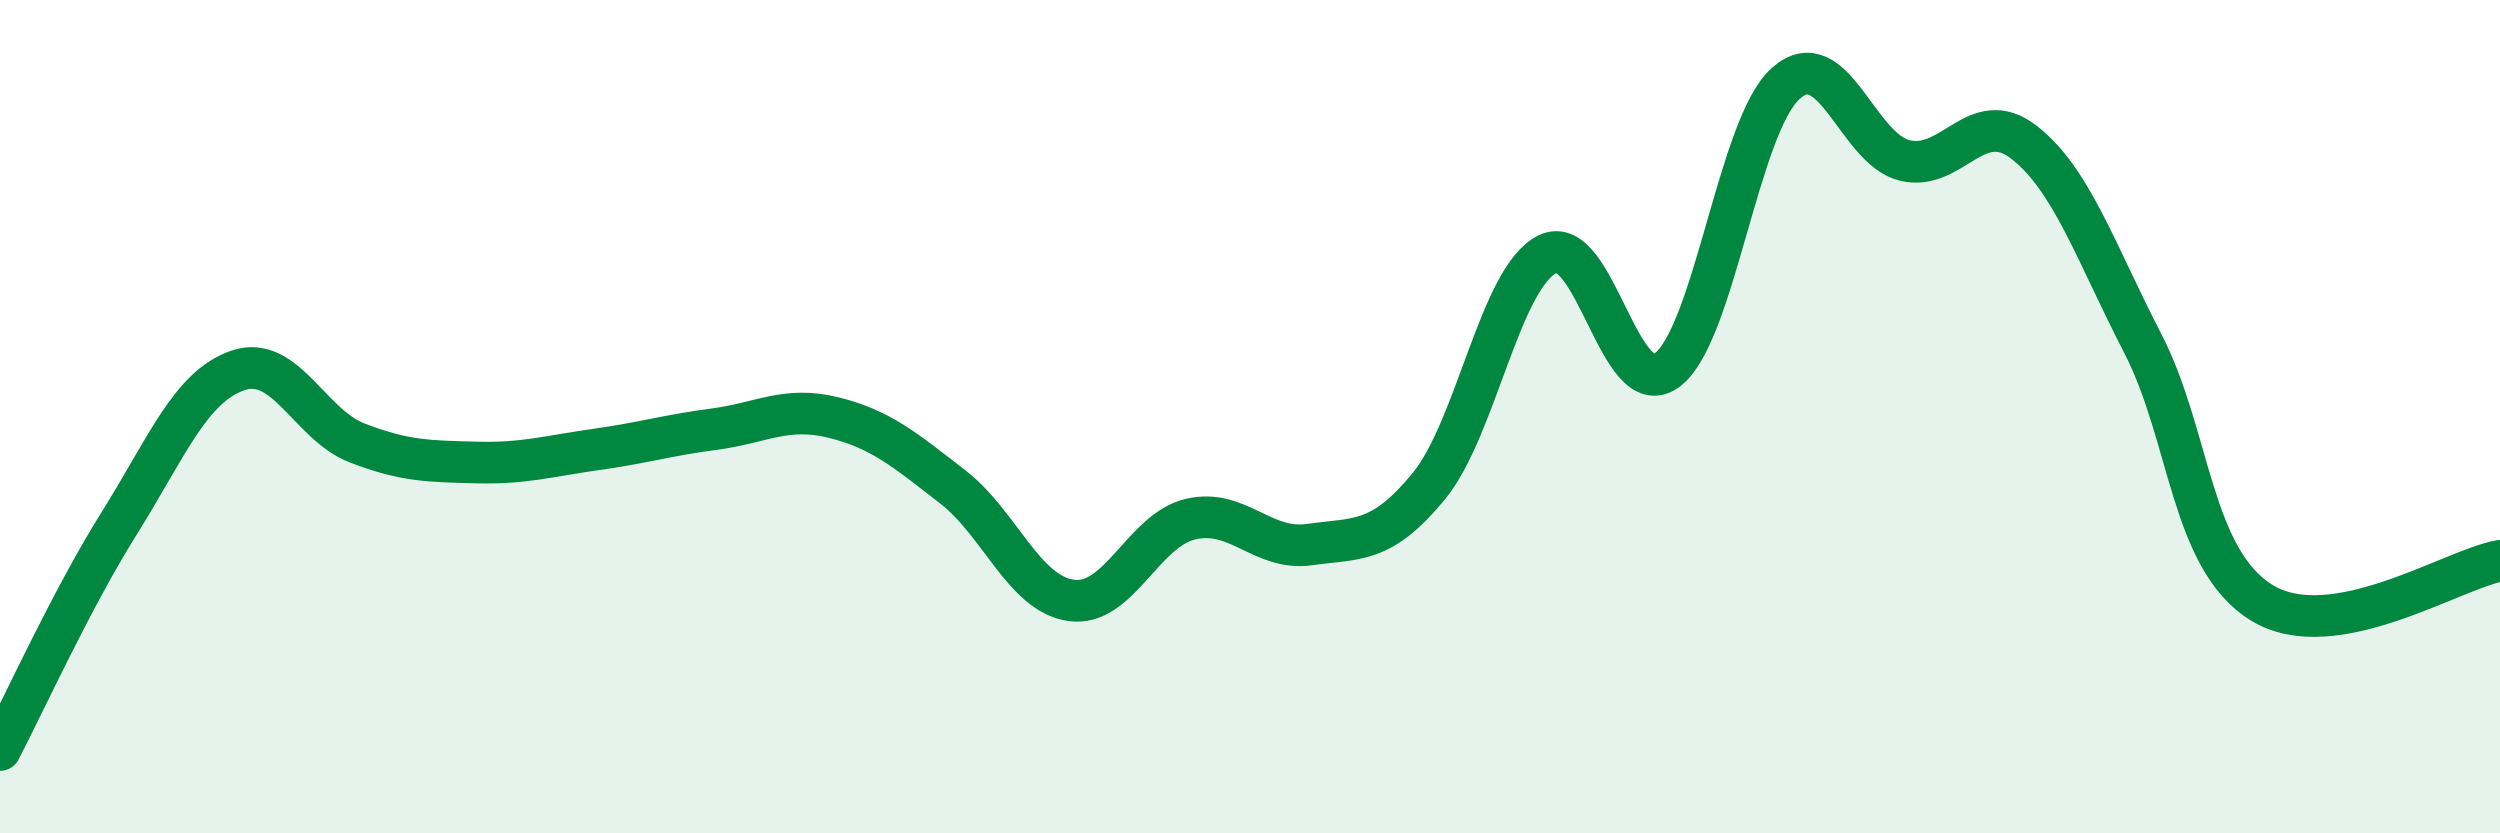
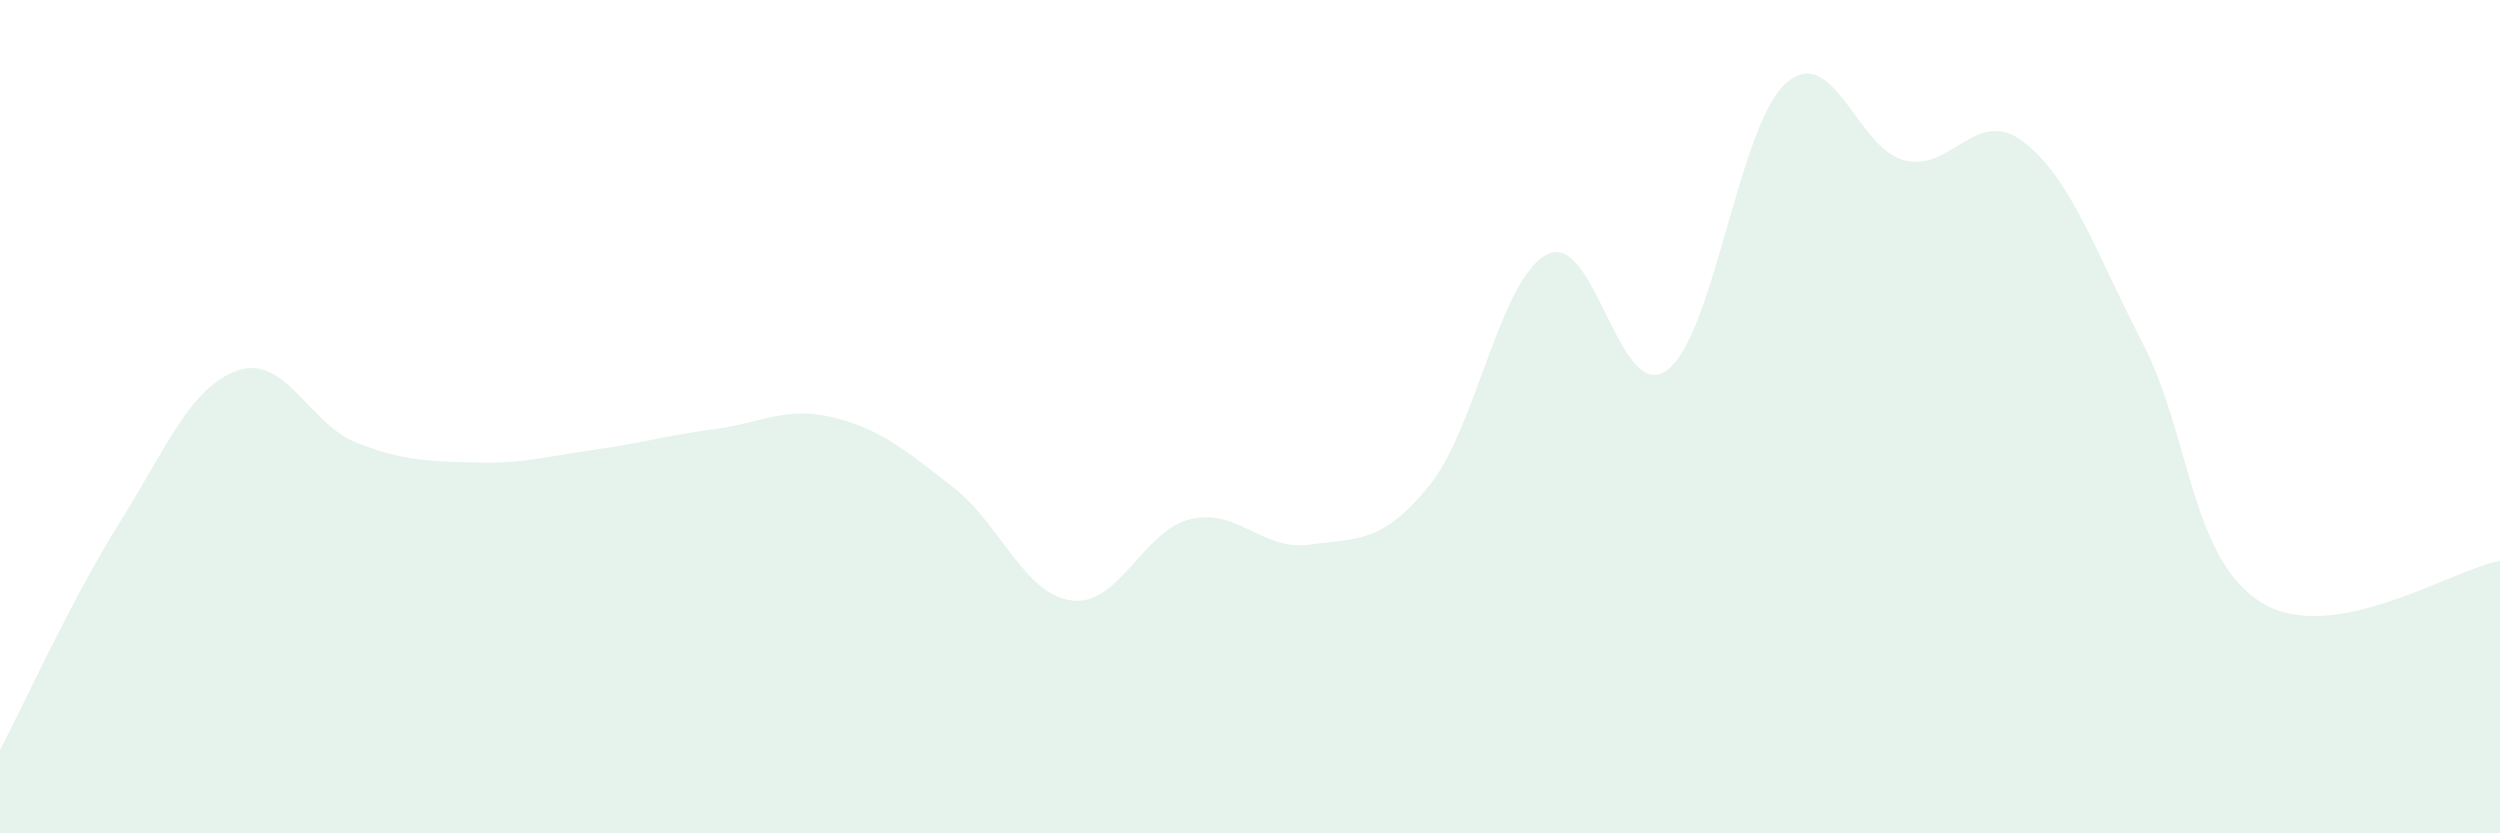
<svg xmlns="http://www.w3.org/2000/svg" width="60" height="20" viewBox="0 0 60 20">
  <path d="M 0,18 C 0.57,16.91 1.72,14.38 2.86,12.56 C 4,10.74 4.57,9.28 5.71,8.89 C 6.85,8.5 7.43,10.19 8.57,10.63 C 9.71,11.07 10.29,11.07 11.43,11.1 C 12.57,11.13 13.15,10.95 14.29,10.79 C 15.43,10.63 16,10.45 17.14,10.3 C 18.28,10.15 18.86,9.74 20,10.02 C 21.14,10.3 21.72,10.8 22.86,11.68 C 24,12.56 24.57,14.25 25.71,14.41 C 26.85,14.57 27.43,12.73 28.57,12.46 C 29.71,12.19 30.29,13.23 31.43,13.07 C 32.57,12.91 33.15,13.06 34.29,11.67 C 35.43,10.28 36,6.66 37.14,6.1 C 38.28,5.54 38.86,9.71 40,8.89 C 41.14,8.07 41.72,3.01 42.86,2 C 44,0.99 44.57,3.57 45.71,3.85 C 46.85,4.13 47.43,2.53 48.57,3.41 C 49.71,4.29 50.29,6.04 51.43,8.25 C 52.57,10.46 52.58,13.43 54.29,14.47 C 56,15.51 58.86,13.66 60,13.46L60 20L0 20Z" fill="#008740" opacity="0.1" stroke-linecap="round" stroke-linejoin="round" />
-   <path d="M 0,18 C 0.57,16.91 1.72,14.38 2.86,12.56 C 4,10.74 4.57,9.28 5.71,8.89 C 6.85,8.5 7.43,10.19 8.57,10.63 C 9.71,11.07 10.29,11.07 11.43,11.1 C 12.57,11.13 13.15,10.95 14.29,10.79 C 15.43,10.63 16,10.45 17.14,10.3 C 18.28,10.15 18.86,9.74 20,10.02 C 21.14,10.3 21.72,10.8 22.86,11.68 C 24,12.56 24.57,14.25 25.71,14.41 C 26.85,14.57 27.43,12.73 28.57,12.46 C 29.71,12.19 30.29,13.23 31.43,13.07 C 32.57,12.91 33.15,13.06 34.29,11.67 C 35.43,10.28 36,6.66 37.14,6.1 C 38.28,5.54 38.86,9.71 40,8.89 C 41.14,8.07 41.72,3.01 42.86,2 C 44,0.99 44.57,3.57 45.71,3.85 C 46.85,4.13 47.43,2.53 48.57,3.41 C 49.71,4.29 50.29,6.04 51.43,8.25 C 52.57,10.46 52.58,13.43 54.29,14.47 C 56,15.51 58.86,13.66 60,13.46" stroke="#008740" stroke-width="1" fill="none" stroke-linecap="round" stroke-linejoin="round" />
</svg>